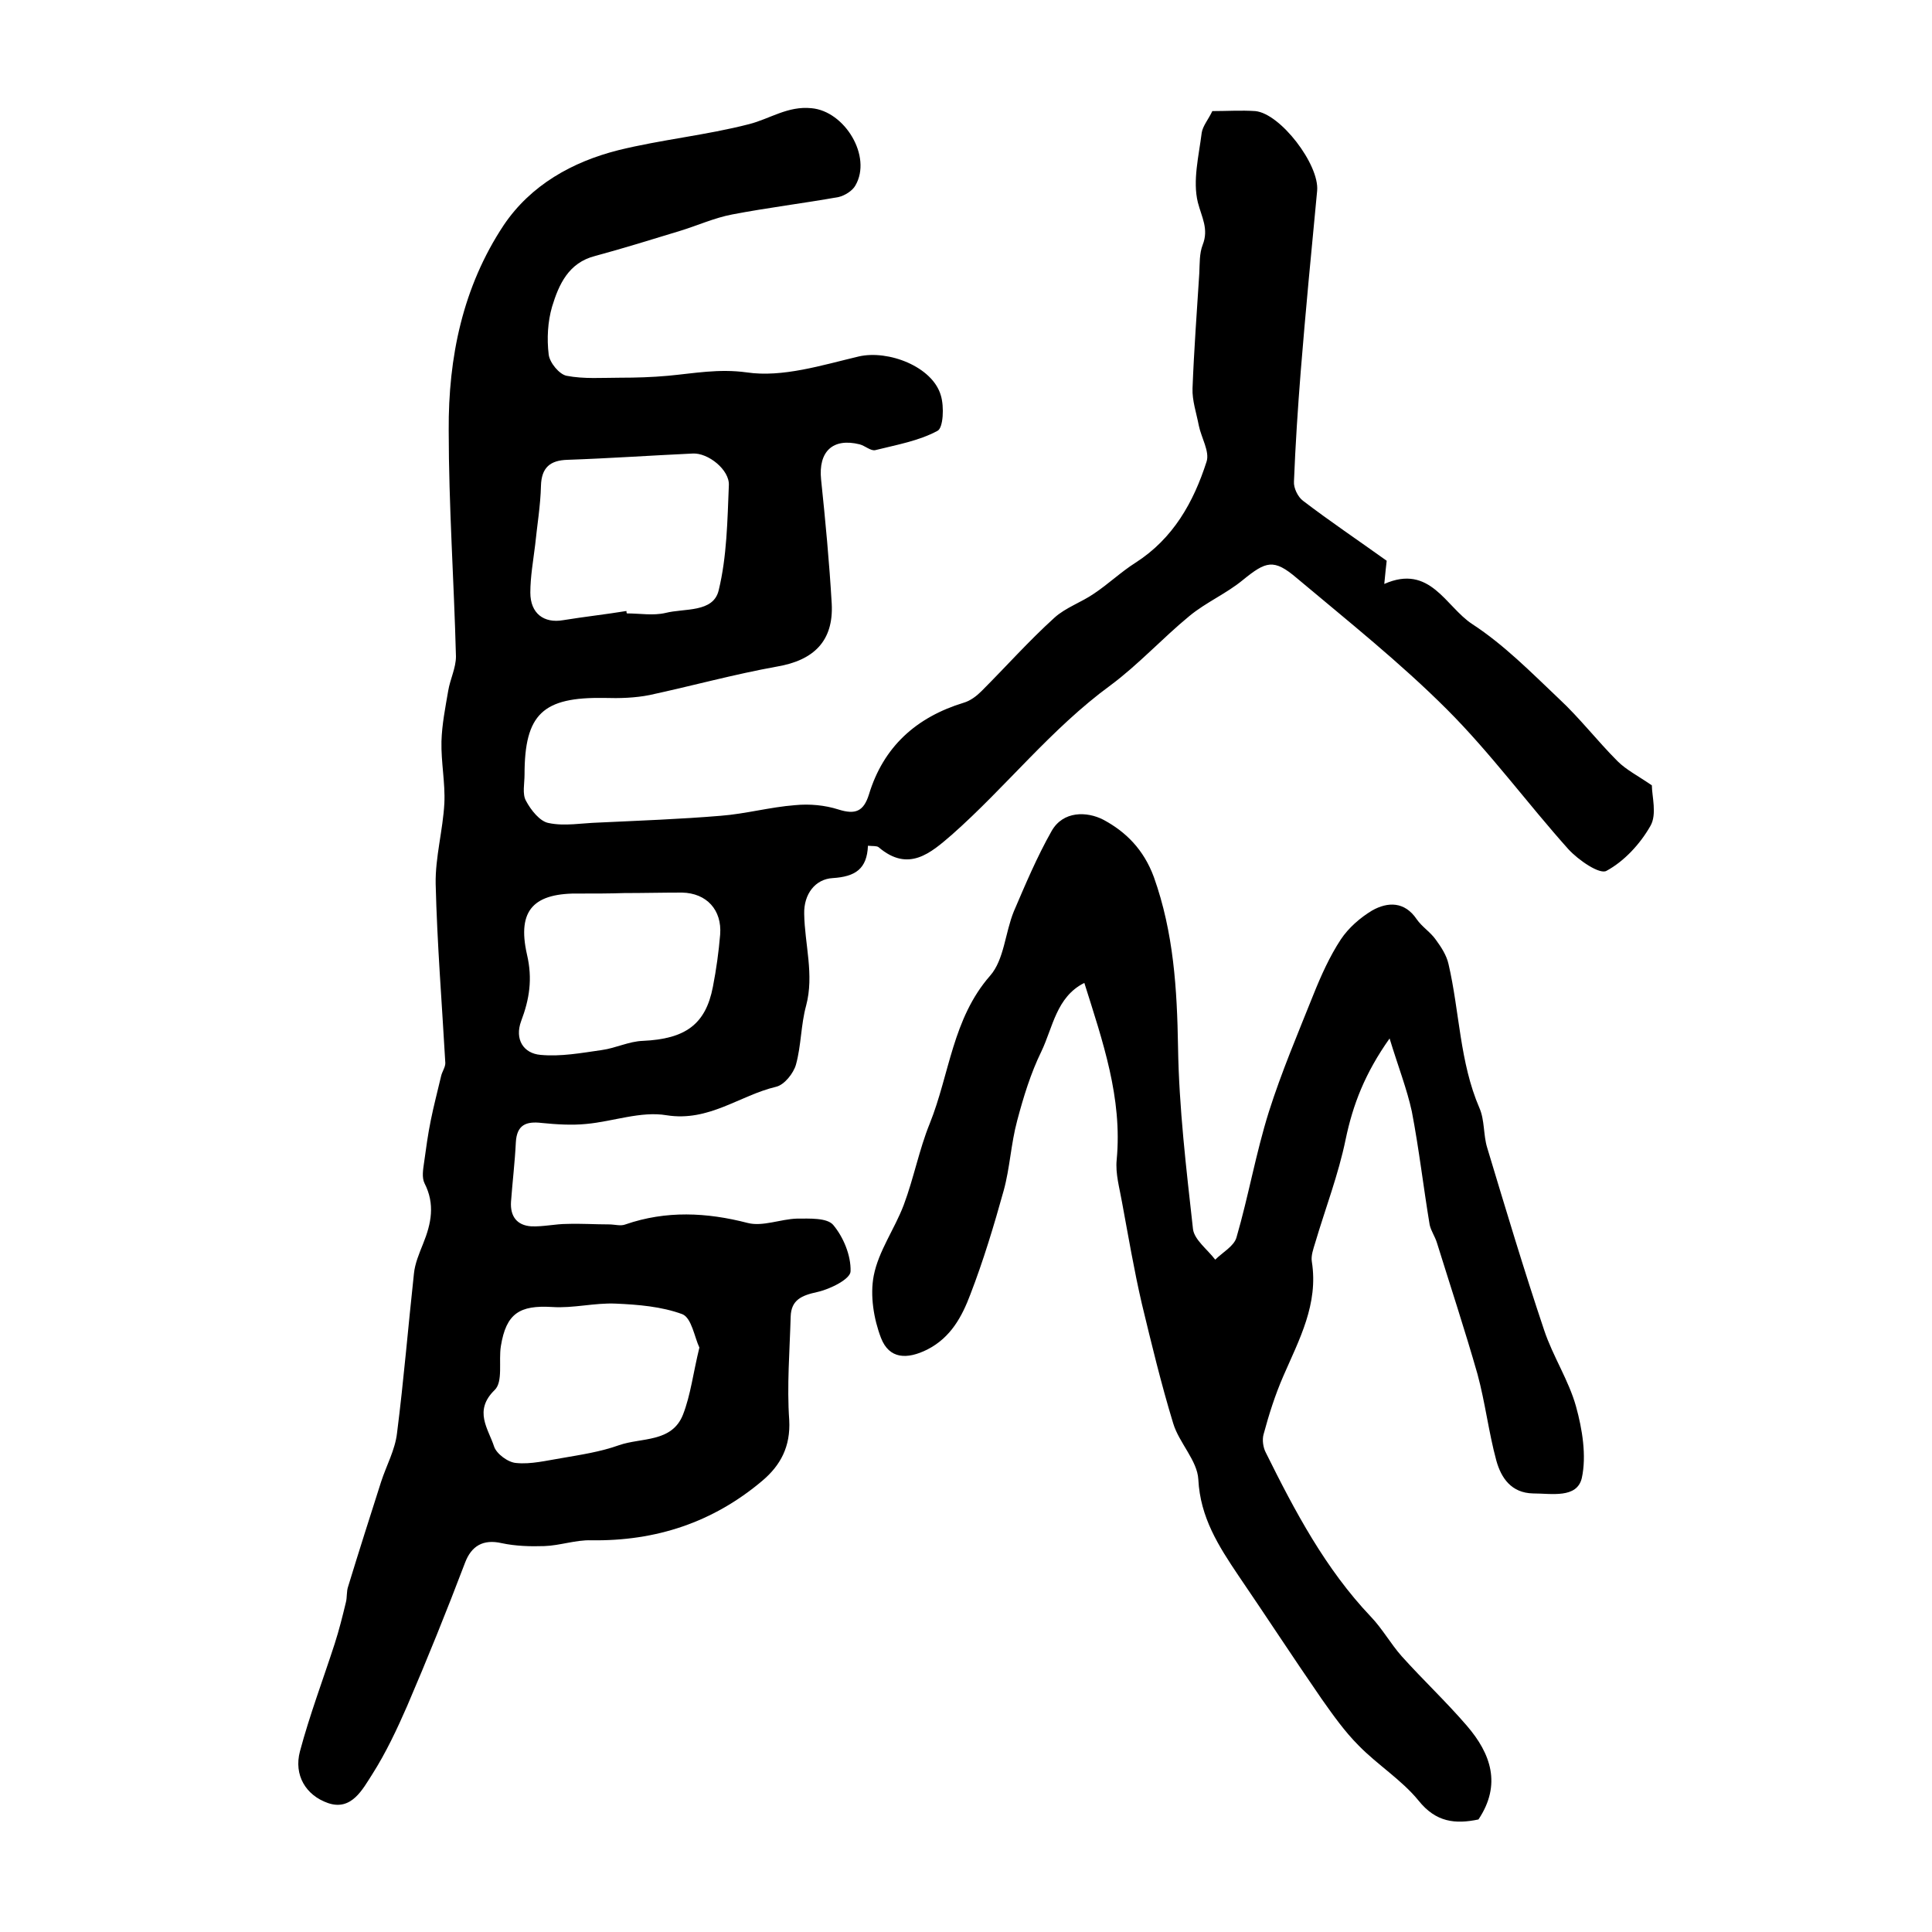
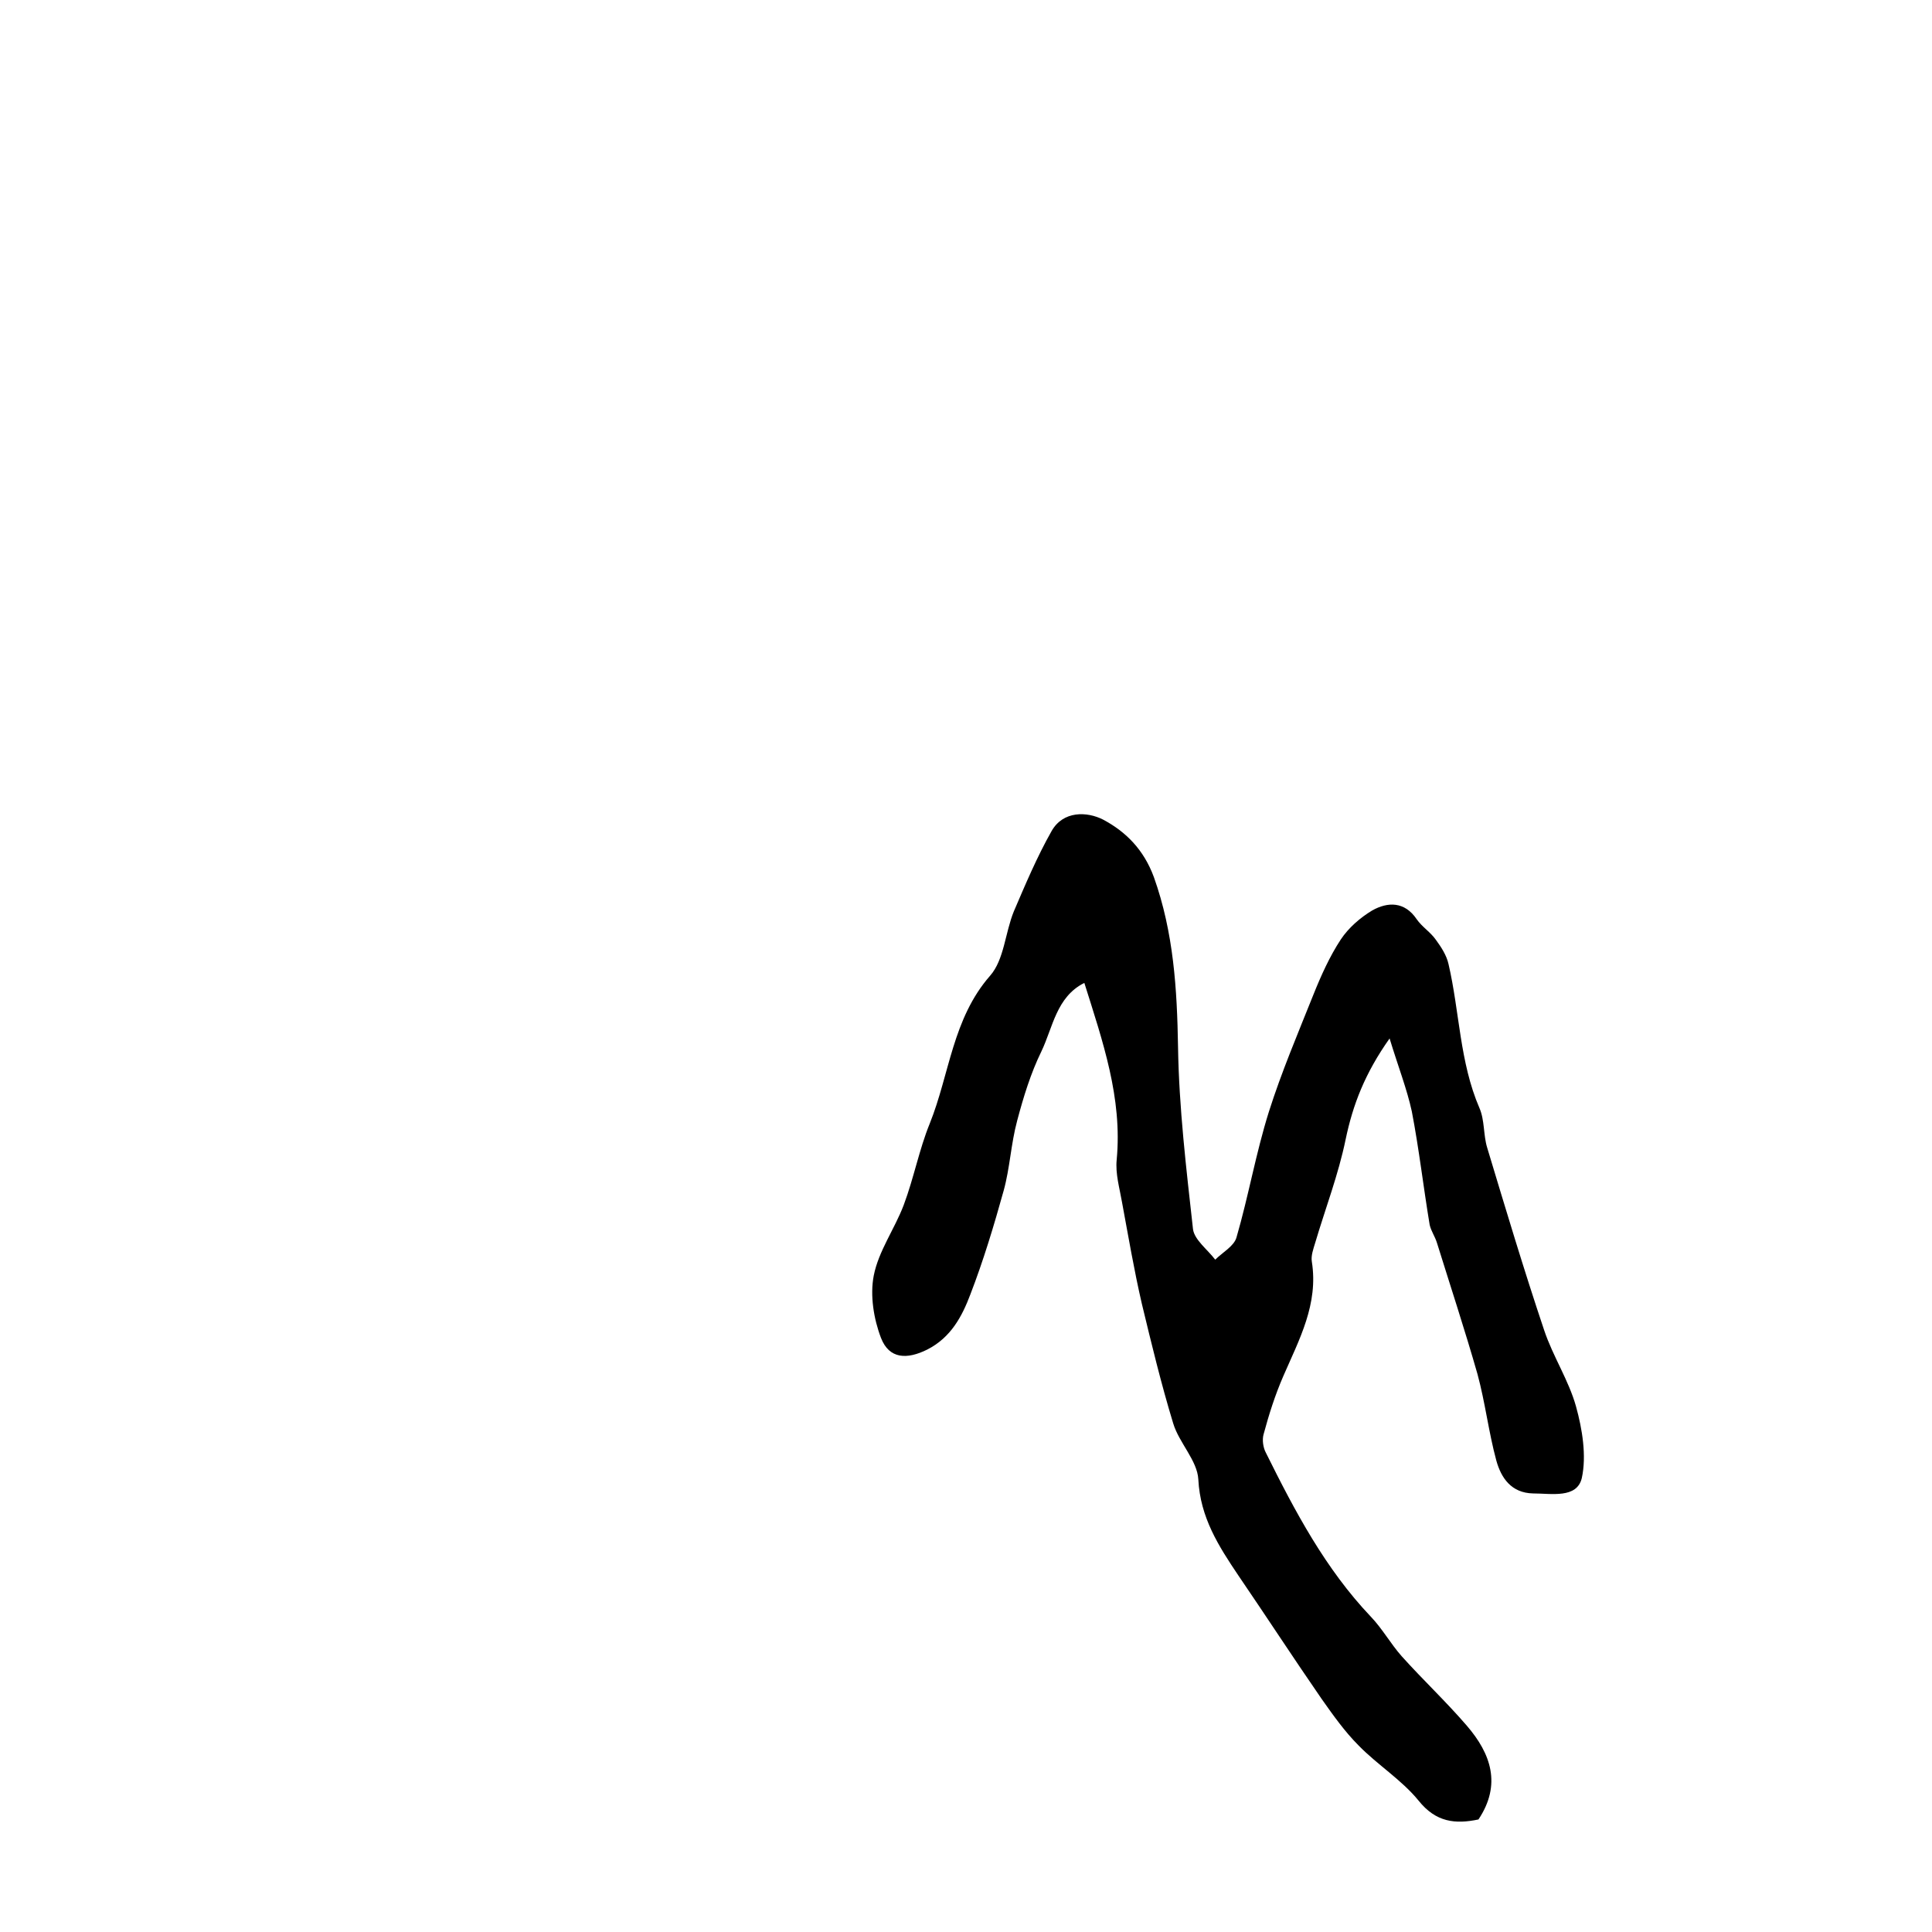
<svg xmlns="http://www.w3.org/2000/svg" version="1.1" id="图层_1" x="0px" y="0px" viewBox="0 0 400 400" style="enable-background:new 0 0 400 400;" xml:space="preserve">
  <style type="text/css">
	.st0{fill:#FFFFFF;}
</style>
  <g>
-     <path d="M251,23c3,0,6-0.2,8.9,0c5.2,0.5,13.3,11.1,12.8,16.5c-1.2,12.5-2.4,25-3.4,37.4c-0.6,7.6-1.1,15.2-1.4,22.8   c-0.1,1.3,0.8,3.2,1.9,4c5.5,4.2,11.3,8.1,17.3,12.4c-0.1,1-0.3,2.5-0.5,4.8c9.5-4.2,12.7,4.7,18.2,8.3c6.6,4.3,12.2,10,18,15.5   c4.3,4,7.9,8.7,12.1,12.9c1.8,1.8,4.2,3,7.1,5c0,2.2,1.1,6-0.3,8.4c-2.1,3.7-5.4,7.3-9.1,9.3c-1.4,0.8-5.8-2.2-7.9-4.5   c-8.5-9.5-16.1-19.9-25.1-28.9c-9.7-9.7-20.5-18.3-31.1-27.2c-4.8-4.1-6.4-3.5-11.2,0.4c-3.4,2.8-7.6,4.6-11,7.4   c-5.6,4.6-10.6,10.1-16.4,14.4c-12.3,9-21.6,21-32.8,30.9c-4.4,3.8-9,7.9-15.2,2.6c-0.4-0.3-1.2-0.2-2.2-0.3   c-0.2,4.8-2.6,6.4-7.3,6.7c-3.6,0.2-6,3.3-5.9,7.4c0.1,6.3,2.1,12.6,0.4,19c-1.1,4-1,8.2-2.1,12.2c-0.5,1.8-2.4,4.2-4.1,4.6   c-7.6,1.8-13.9,7.3-22.7,5.9c-5.3-0.9-11.1,1.3-16.6,1.8c-3,0.3-6.2,0.1-9.2-0.2c-3.3-0.4-5.2,0.4-5.4,4c-0.2,4.1-0.7,8.2-1,12.3   c-0.2,3,1.2,4.9,4.2,5.1c2.5,0.1,5-0.5,7.4-0.5c2.9-0.1,5.8,0.1,8.7,0.1c1.2,0,2.4,0.4,3.4,0c8.4-2.9,16.8-2.5,25.3-0.3   c3.1,0.8,6.8-0.8,10.2-0.9c2.6,0,6.2-0.2,7.5,1.3c2.1,2.5,3.7,6.3,3.6,9.6c0,1.6-4.2,3.7-6.9,4.3c-3.2,0.7-5.4,1.6-5.5,5.1   c-0.2,7.1-0.8,14.3-0.3,21.4c0.3,5.5-1.8,9.4-5.6,12.6c-10.2,8.6-22,12.5-35.4,12.3c-3.2-0.1-6.5,1.1-9.7,1.2c-2.9,0.1-6,0-8.8-0.6   c-3.9-0.9-6.3,0.6-7.6,4c-3.8,10-7.8,19.9-12,29.7c-2.1,4.8-4.4,9.7-7.2,14.1c-2,3.1-4.3,7.7-9.2,6c-4.6-1.6-7.1-5.8-5.8-10.7   c2-7.5,4.8-14.9,7.2-22.3c0.9-2.8,1.6-5.6,2.3-8.5c0.3-1.1,0.1-2.3,0.5-3.4c2.2-7.2,4.5-14.4,6.8-21.6c1.1-3.4,2.9-6.6,3.3-10.1   c1.4-11,2.3-22,3.5-33c0.2-2.1,1.1-4.2,1.9-6.2c1.7-4.2,2.5-8.2,0.3-12.5c-0.6-1.2-0.3-2.9-0.1-4.3c0.4-2.9,0.8-5.9,1.4-8.8   c0.6-3,1.4-6,2.1-9c0.2-1,0.9-1.9,0.9-2.8c-0.7-12.4-1.7-24.7-2-37.1c-0.1-5.5,1.5-11.1,1.8-16.7c0.2-4.2-0.7-8.5-0.6-12.8   c0.1-3.5,0.8-7,1.4-10.5c0.4-2.4,1.6-4.7,1.6-7.1c-0.4-15.6-1.5-31.2-1.5-46.8c-0.1-15.1,2.9-29.7,11.4-42.5   c5.6-8.3,14.2-13.1,23.7-15.5c8.9-2.2,18.2-3.1,27.1-5.4c4.3-1.1,8-3.8,12.9-3.3c6.9,0.6,12.6,10,9.1,16c-0.6,1.1-2.2,2.1-3.5,2.4   c-7.3,1.3-14.7,2.2-22,3.6c-3.7,0.7-7.2,2.3-10.8,3.4c-5.9,1.8-11.7,3.6-17.6,5.2c-5.5,1.4-7.5,5.9-8.9,10.5   c-0.9,3.1-1.1,6.6-0.7,9.9c0.2,1.7,2.2,4.1,3.7,4.4c3.6,0.7,7.4,0.4,11.1,0.4c3.3,0,6.6-0.1,9.9-0.4c5.4-0.5,10.5-1.5,16.3-0.7   c7.4,1.1,15.6-1.5,23.2-3.3c6.1-1.4,15.3,2.1,17,8.1c0.7,2.3,0.5,6.7-0.7,7.3c-3.9,2.1-8.5,2.9-12.9,4c-0.9,0.2-2.1-0.9-3.2-1.2   c-5.6-1.4-8.6,1.5-8,7.3c0.9,8.6,1.7,17.1,2.2,25.7c0.4,7.7-3.7,11.7-11.3,13c-8.9,1.6-17.6,4-26.4,5.9c-3,0.6-6.2,0.7-9.4,0.6   c-12.7-0.2-16.5,3.3-16.5,15.9c0,1.8-0.5,4,0.3,5.4c1,1.9,2.9,4.3,4.7,4.6c3.3,0.7,6.9,0,10.4-0.1c8.4-0.4,16.8-0.7,25.2-1.4   c5.2-0.4,10.2-1.8,15.4-2.2c3-0.3,6.2,0,9,0.9c3.5,1.1,5.2,0.4,6.3-3.1c3-9.9,9.8-16,19.6-19c1.4-0.4,2.7-1.4,3.7-2.4   c5.1-5.1,9.8-10.4,15.1-15.2c2.3-2.1,5.6-3.2,8.2-5c3-2,5.6-4.5,8.6-6.4c7.8-5,12-12.5,14.7-20.9c0.7-2.1-1.1-5-1.6-7.5   c-0.5-2.6-1.4-5.2-1.3-7.7c0.3-7.9,0.9-15.9,1.4-23.8c0.1-2,0-4.1,0.7-5.9c1.3-3.3-0.2-5.7-1-8.8c-1.1-4.5,0.2-9.6,0.8-14.4   C249,26.1,250.2,24.7,251,23z M129.7,126.5c0,0.2,0,0.4,0.1,0.5c2.7,0,5.4,0.5,8-0.1c3.9-1,9.9,0,11-4.7c1.7-7,1.8-14.4,2.1-21.7   c0.2-3.2-4.3-6.8-7.5-6.6c-8.6,0.4-17.3,1-25.9,1.3c-3.6,0.1-5.4,1.6-5.5,5.4c-0.1,4.1-0.8,8.2-1.2,12.2c-0.4,3.3-1,6.6-1,9.9   c0,4.3,2.8,6.4,6.8,5.7C120.9,127.7,125.4,127.2,129.7,126.5z M129.2,184.9C129.2,184.9,129.2,184.9,129.2,184.9   c-3,0.1-6,0.1-9,0.1c-9.6-0.2-13.2,3.3-11.1,12.6c1.2,5.1,0.5,9.3-1.2,13.8c-1.4,3.8,0.5,6.7,4,7c4.2,0.4,8.5-0.4,12.7-1   c2.9-0.4,5.6-1.8,8.5-1.9c8.8-0.4,13-3.4,14.5-11.2c0.7-3.6,1.2-7.2,1.5-10.8c0.4-5.1-2.8-8.6-7.9-8.7   C137.1,184.8,133.1,184.9,129.2,184.9z M144.8,279c-1-2.1-1.6-6.1-3.5-6.9c-4.3-1.6-9.2-2-13.8-2.2c-4.4-0.2-8.8,1-13.2,0.7   c-6.7-0.4-9.5,1.3-10.6,8.1c-0.5,3.1,0.5,7.4-1.3,9.1c-4.4,4.3-1.3,8-0.1,11.7c0.5,1.5,2.9,3.3,4.6,3.4c3,0.3,6.2-0.5,9.3-1   c4-0.7,8.1-1.3,12-2.7c4.6-1.6,10.9-0.5,13.2-6.3C143,288.8,143.5,284.3,144.8,279z" />
    <path d="M287.7,215c-5.1,7.2-7.6,13.7-9.1,20.9c-1.5,7.3-4.2,14.3-6.3,21.4c-0.4,1.3-0.9,2.7-0.7,3.9c1.4,8.8-2.6,16.1-5.9,23.7   c-1.7,3.9-3,8-4.1,12.1c-0.3,1.1-0.1,2.7,0.5,3.8c6,12.1,12.3,24,21.7,33.9c2.4,2.5,4.1,5.6,6.4,8.2c4.4,4.9,9.2,9.4,13.5,14.4   c5,5.8,7.2,12.2,2.4,19.4c-4.8,1-8.8,0.6-12.4-3.9c-3.5-4.3-8.5-7.4-12.4-11.4c-2.9-2.9-5.3-6.3-7.7-9.7   c-5.8-8.4-11.4-17-17.2-25.5c-4.1-6.1-7.9-12-8.3-19.9c-0.2-3.9-4-7.6-5.2-11.6c-2.5-8.2-4.5-16.5-6.5-24.8c-1.6-6.9-2.8-14-4.1-21   c-0.5-2.9-1.4-5.9-1.1-8.8c1.2-12.8-2.9-24.5-6.7-36.6c-5.8,2.9-6.5,9.2-8.9,14.2c-2.2,4.5-3.7,9.4-5,14.3   c-1.3,4.8-1.5,9.8-2.8,14.5c-2,7.2-4.2,14.5-6.9,21.5c-1.7,4.5-4,8.9-8.9,11.4c-4.2,2.1-7.9,2-9.6-2.4c-1.5-3.9-2.3-8.8-1.5-12.9   c1-5.1,4.3-9.6,6.2-14.6c2.1-5.6,3.2-11.5,5.4-16.9c4.1-10.2,4.7-21.7,12.5-30.6c2.9-3.3,3.1-8.9,4.9-13.3   c2.4-5.6,4.8-11.3,7.8-16.6c2.4-4.3,7.4-4.1,10.7-2.4c4.7,2.5,8.4,6.2,10.5,11.9c4.1,11.5,4.8,23.2,5,35.2   c0.2,12.6,1.7,25.1,3.1,37.7c0.3,2.2,3,4.2,4.6,6.3c1.5-1.5,3.9-2.8,4.4-4.6c2.5-8.6,4-17.4,6.7-26c2.6-8.2,6-16.2,9.2-24.2   c1.6-4,3.4-8,5.7-11.5c1.6-2.4,4-4.5,6.5-6c3.2-1.8,6.7-1.9,9.2,1.8c1.1,1.6,2.9,2.7,4,4.3c1.1,1.5,2.2,3.2,2.6,5   c2.3,9.9,2.3,20.3,6.4,29.8c1.1,2.5,0.8,5.6,1.6,8.2c3.8,12.6,7.6,25.3,11.8,37.8c1.8,5.4,5.1,10.4,6.6,15.8   c1.3,4.7,2.2,10.2,1.2,14.8c-1,4.3-6.3,3.2-10.1,3.2c-4.5-0.1-6.6-3.2-7.6-6.8c-1.6-5.9-2.3-12-3.9-17.9   c-2.6-9.1-5.6-18.2-8.4-27.2c-0.4-1.3-1.2-2.4-1.5-3.7c-1.3-7.8-2.2-15.7-3.7-23.5C291.3,225.5,289.5,220.9,287.7,215z" />
  </g>
</svg>